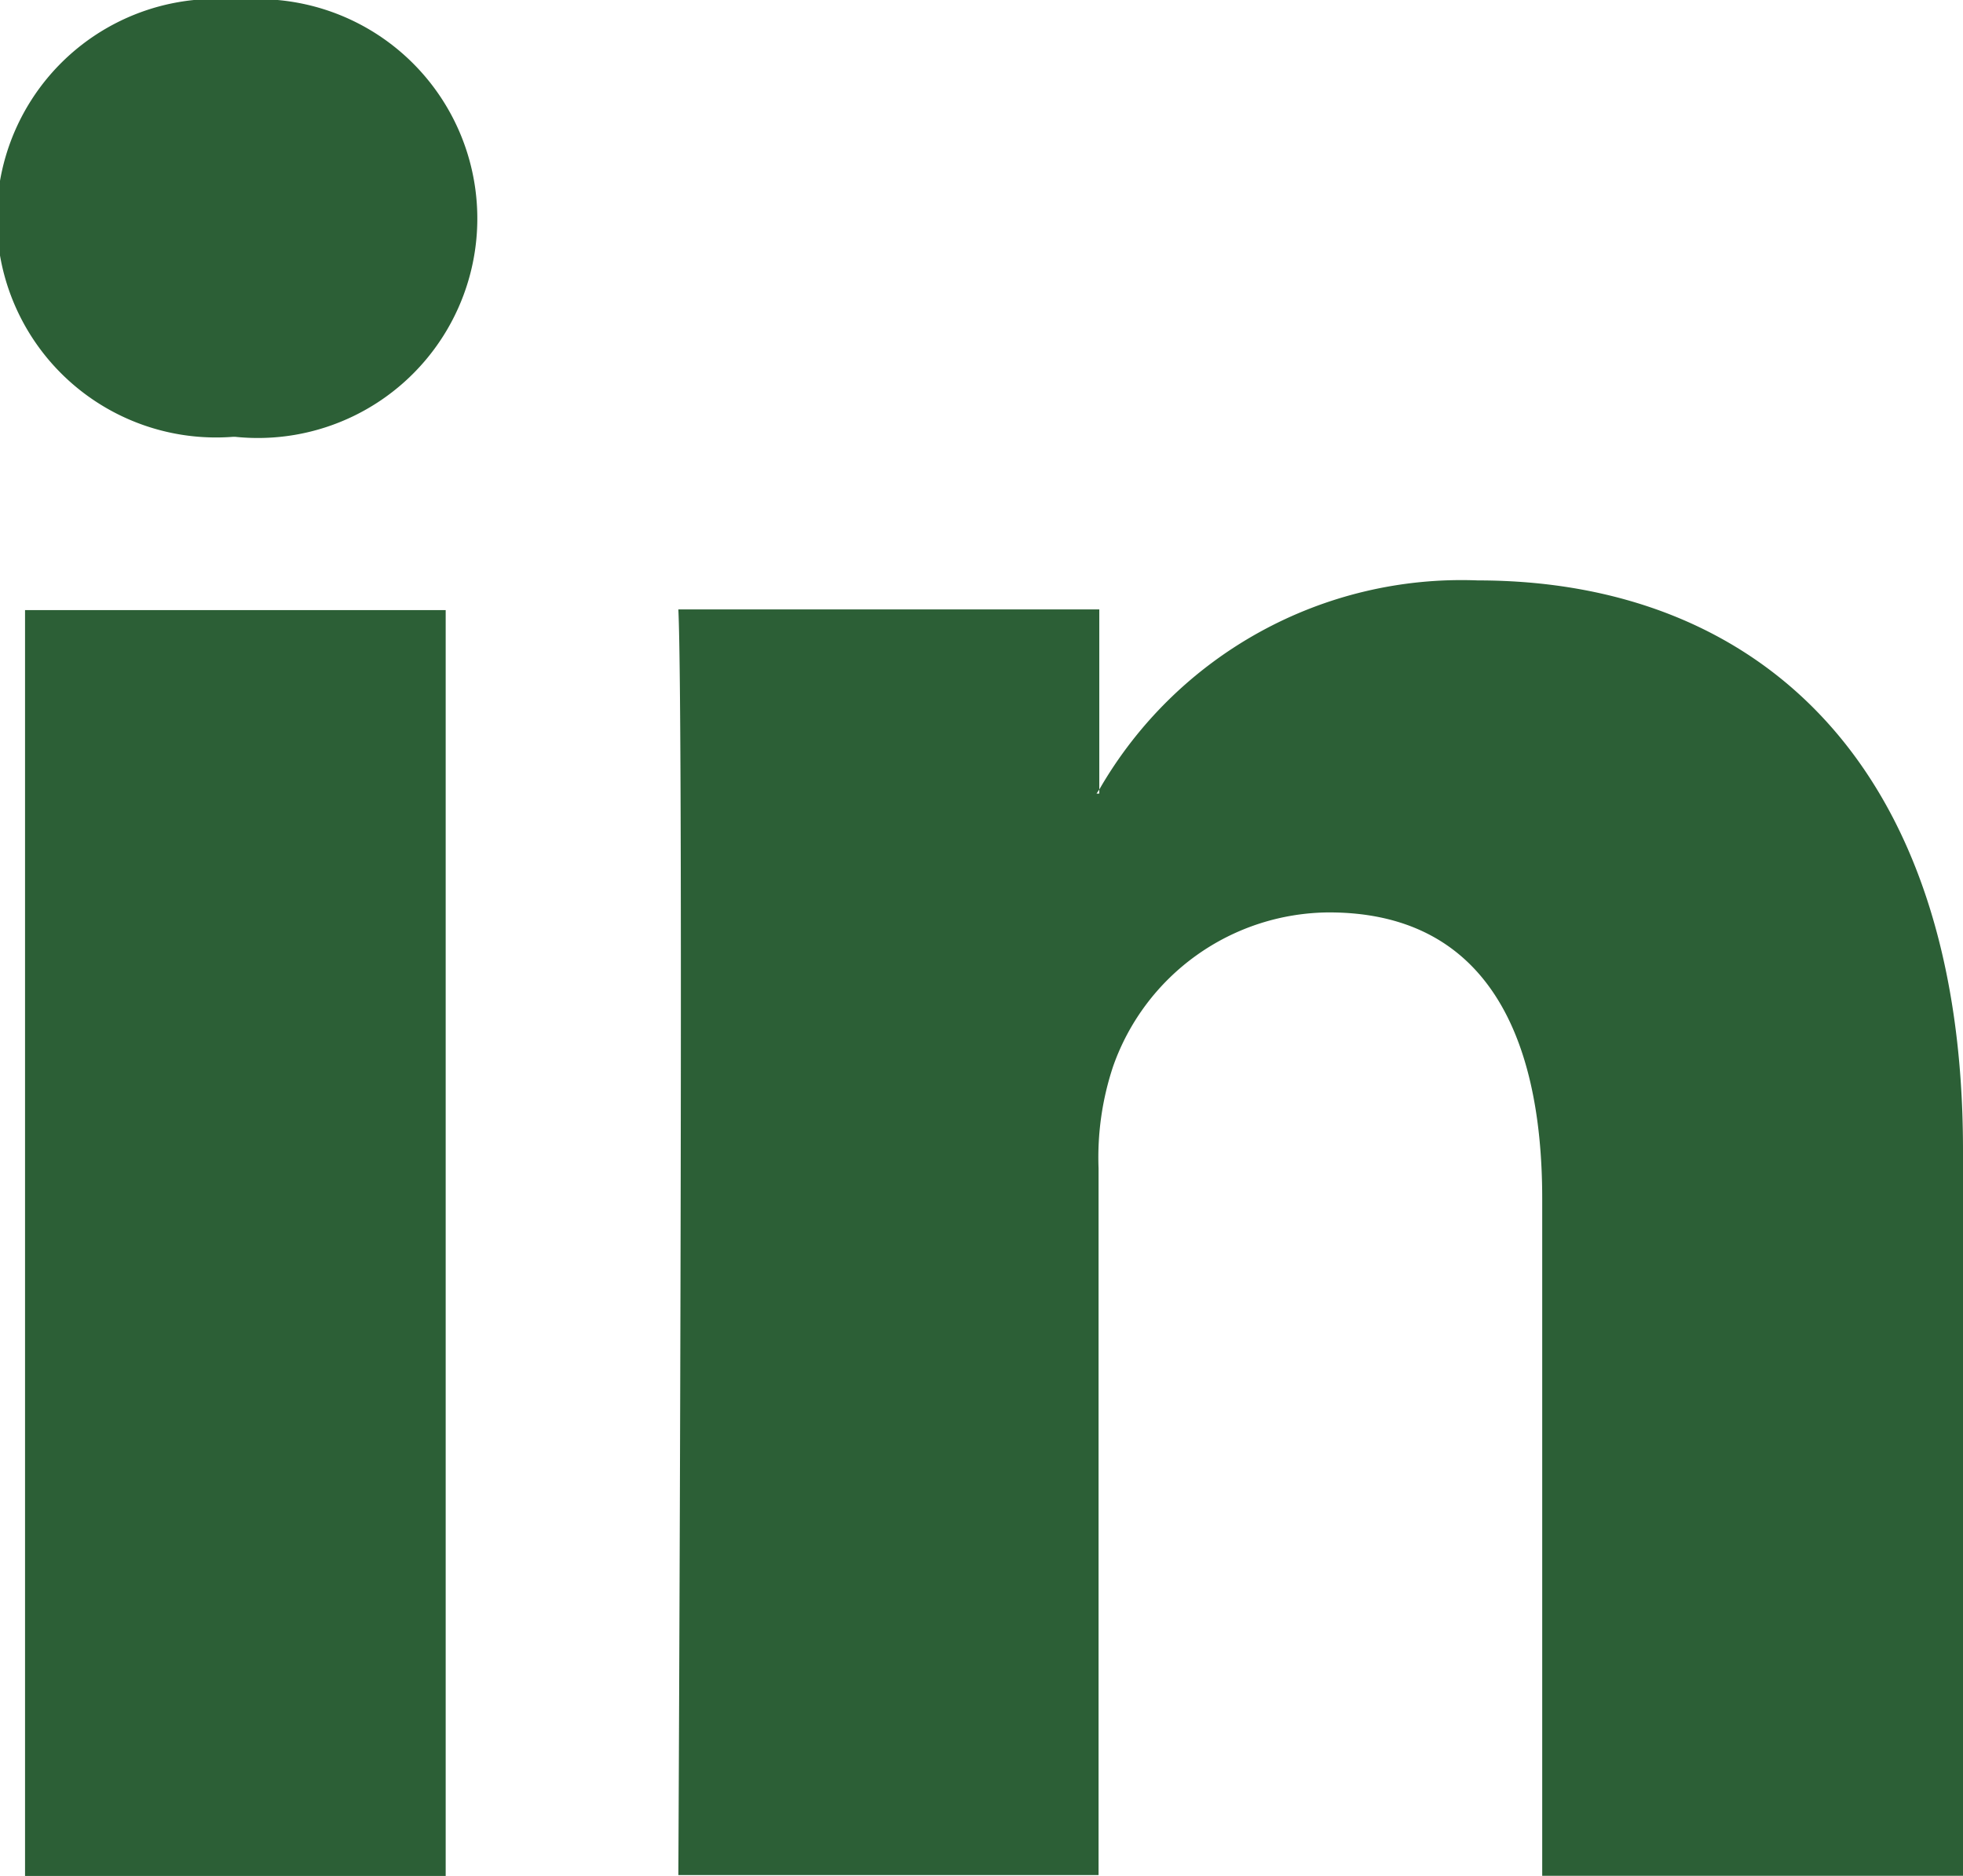
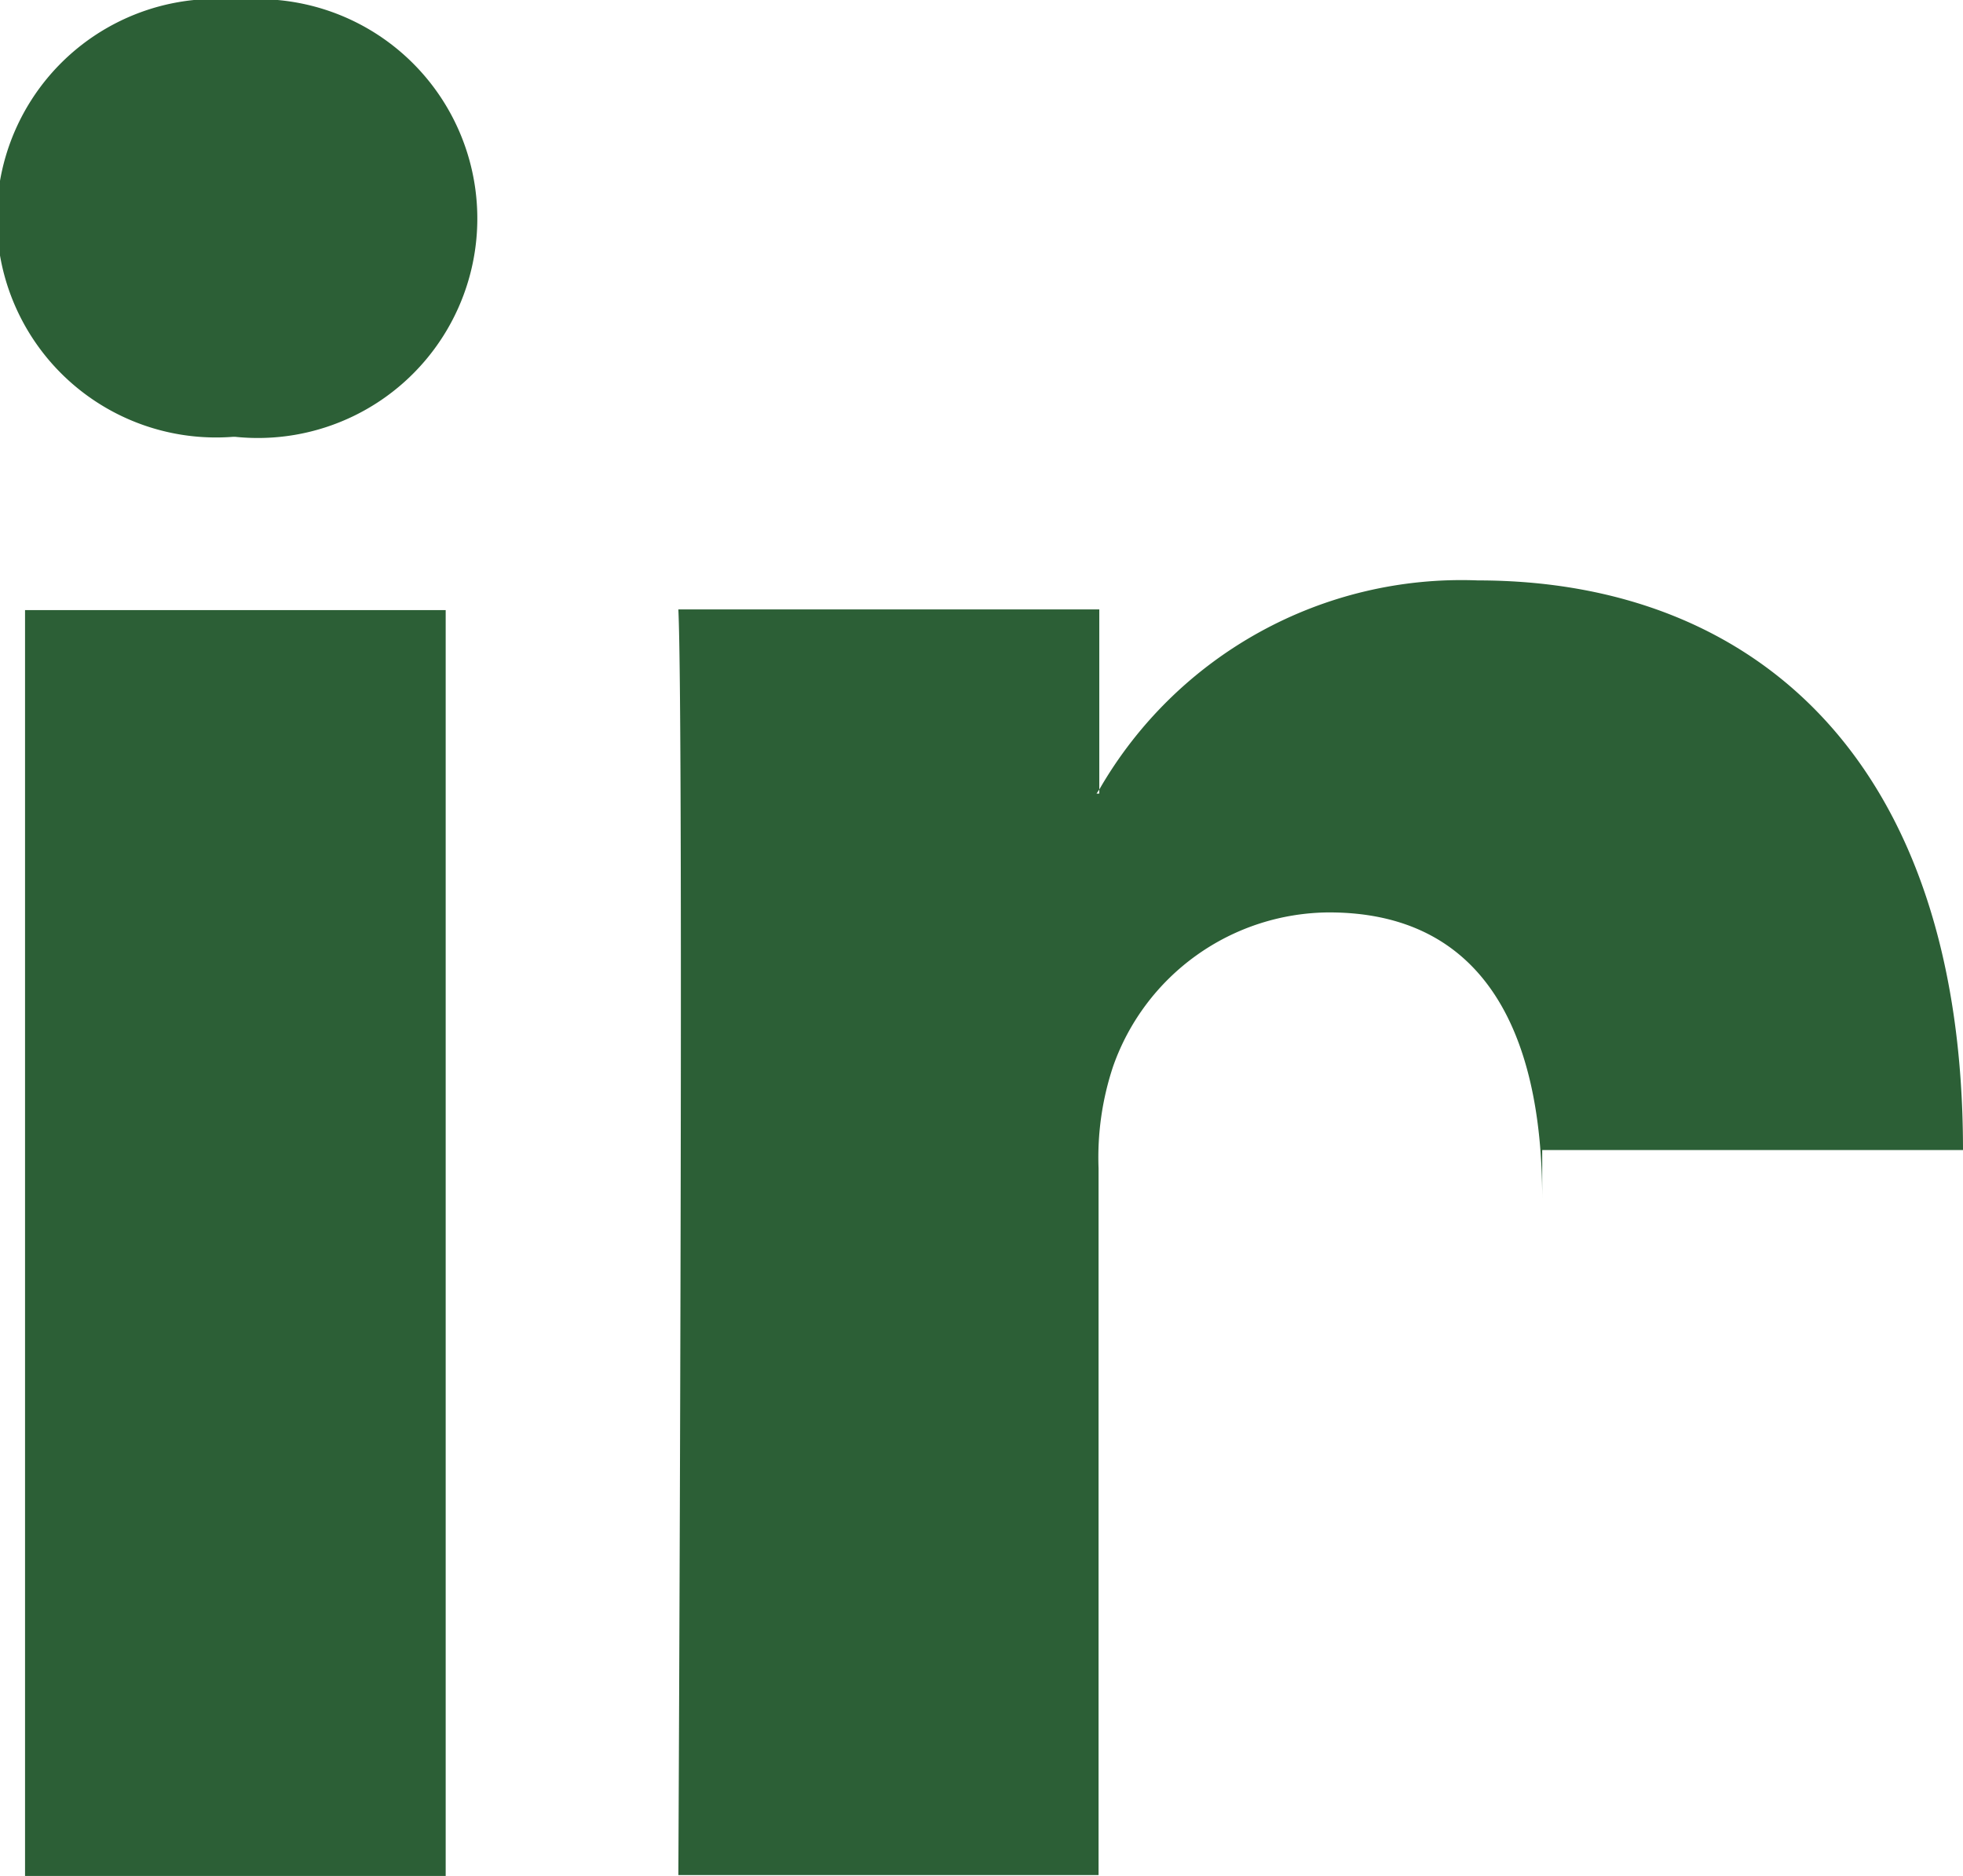
<svg xmlns="http://www.w3.org/2000/svg" width="13.482" height="12.883" viewBox="0 0 13.482 12.883">
-   <path id="LinkedIn" d="M13.482,17.456v4.984h-2.89V17.79c0-1.168-.418-1.966-1.464-1.966a1.581,1.581,0,0,0-1.483,1.057,1.977,1.977,0,0,0-.1.7v4.854H4.659s.039-7.876,0-8.692H7.55V14.98l-.019.028H7.55V14.98a2.87,2.87,0,0,1,2.6-1.436C12.056,13.544,13.482,14.786,13.482,17.456ZM1.636,9.558a1.506,1.506,0,1,0-.038,3h.019a1.507,1.507,0,1,0,.019-3ZM.172,22.441H3.061V13.748H.172Z" transform="translate(0 -9.558)" fill="#2c5f36" />
+   <path id="LinkedIn" d="M13.482,17.456h-2.89V17.79c0-1.168-.418-1.966-1.464-1.966a1.581,1.581,0,0,0-1.483,1.057,1.977,1.977,0,0,0-.1.7v4.854H4.659s.039-7.876,0-8.692H7.55V14.98l-.019.028H7.55V14.98a2.87,2.87,0,0,1,2.6-1.436C12.056,13.544,13.482,14.786,13.482,17.456ZM1.636,9.558a1.506,1.506,0,1,0-.038,3h.019a1.507,1.507,0,1,0,.019-3ZM.172,22.441H3.061V13.748H.172Z" transform="translate(0 -9.558)" fill="#2c5f36" />
</svg>